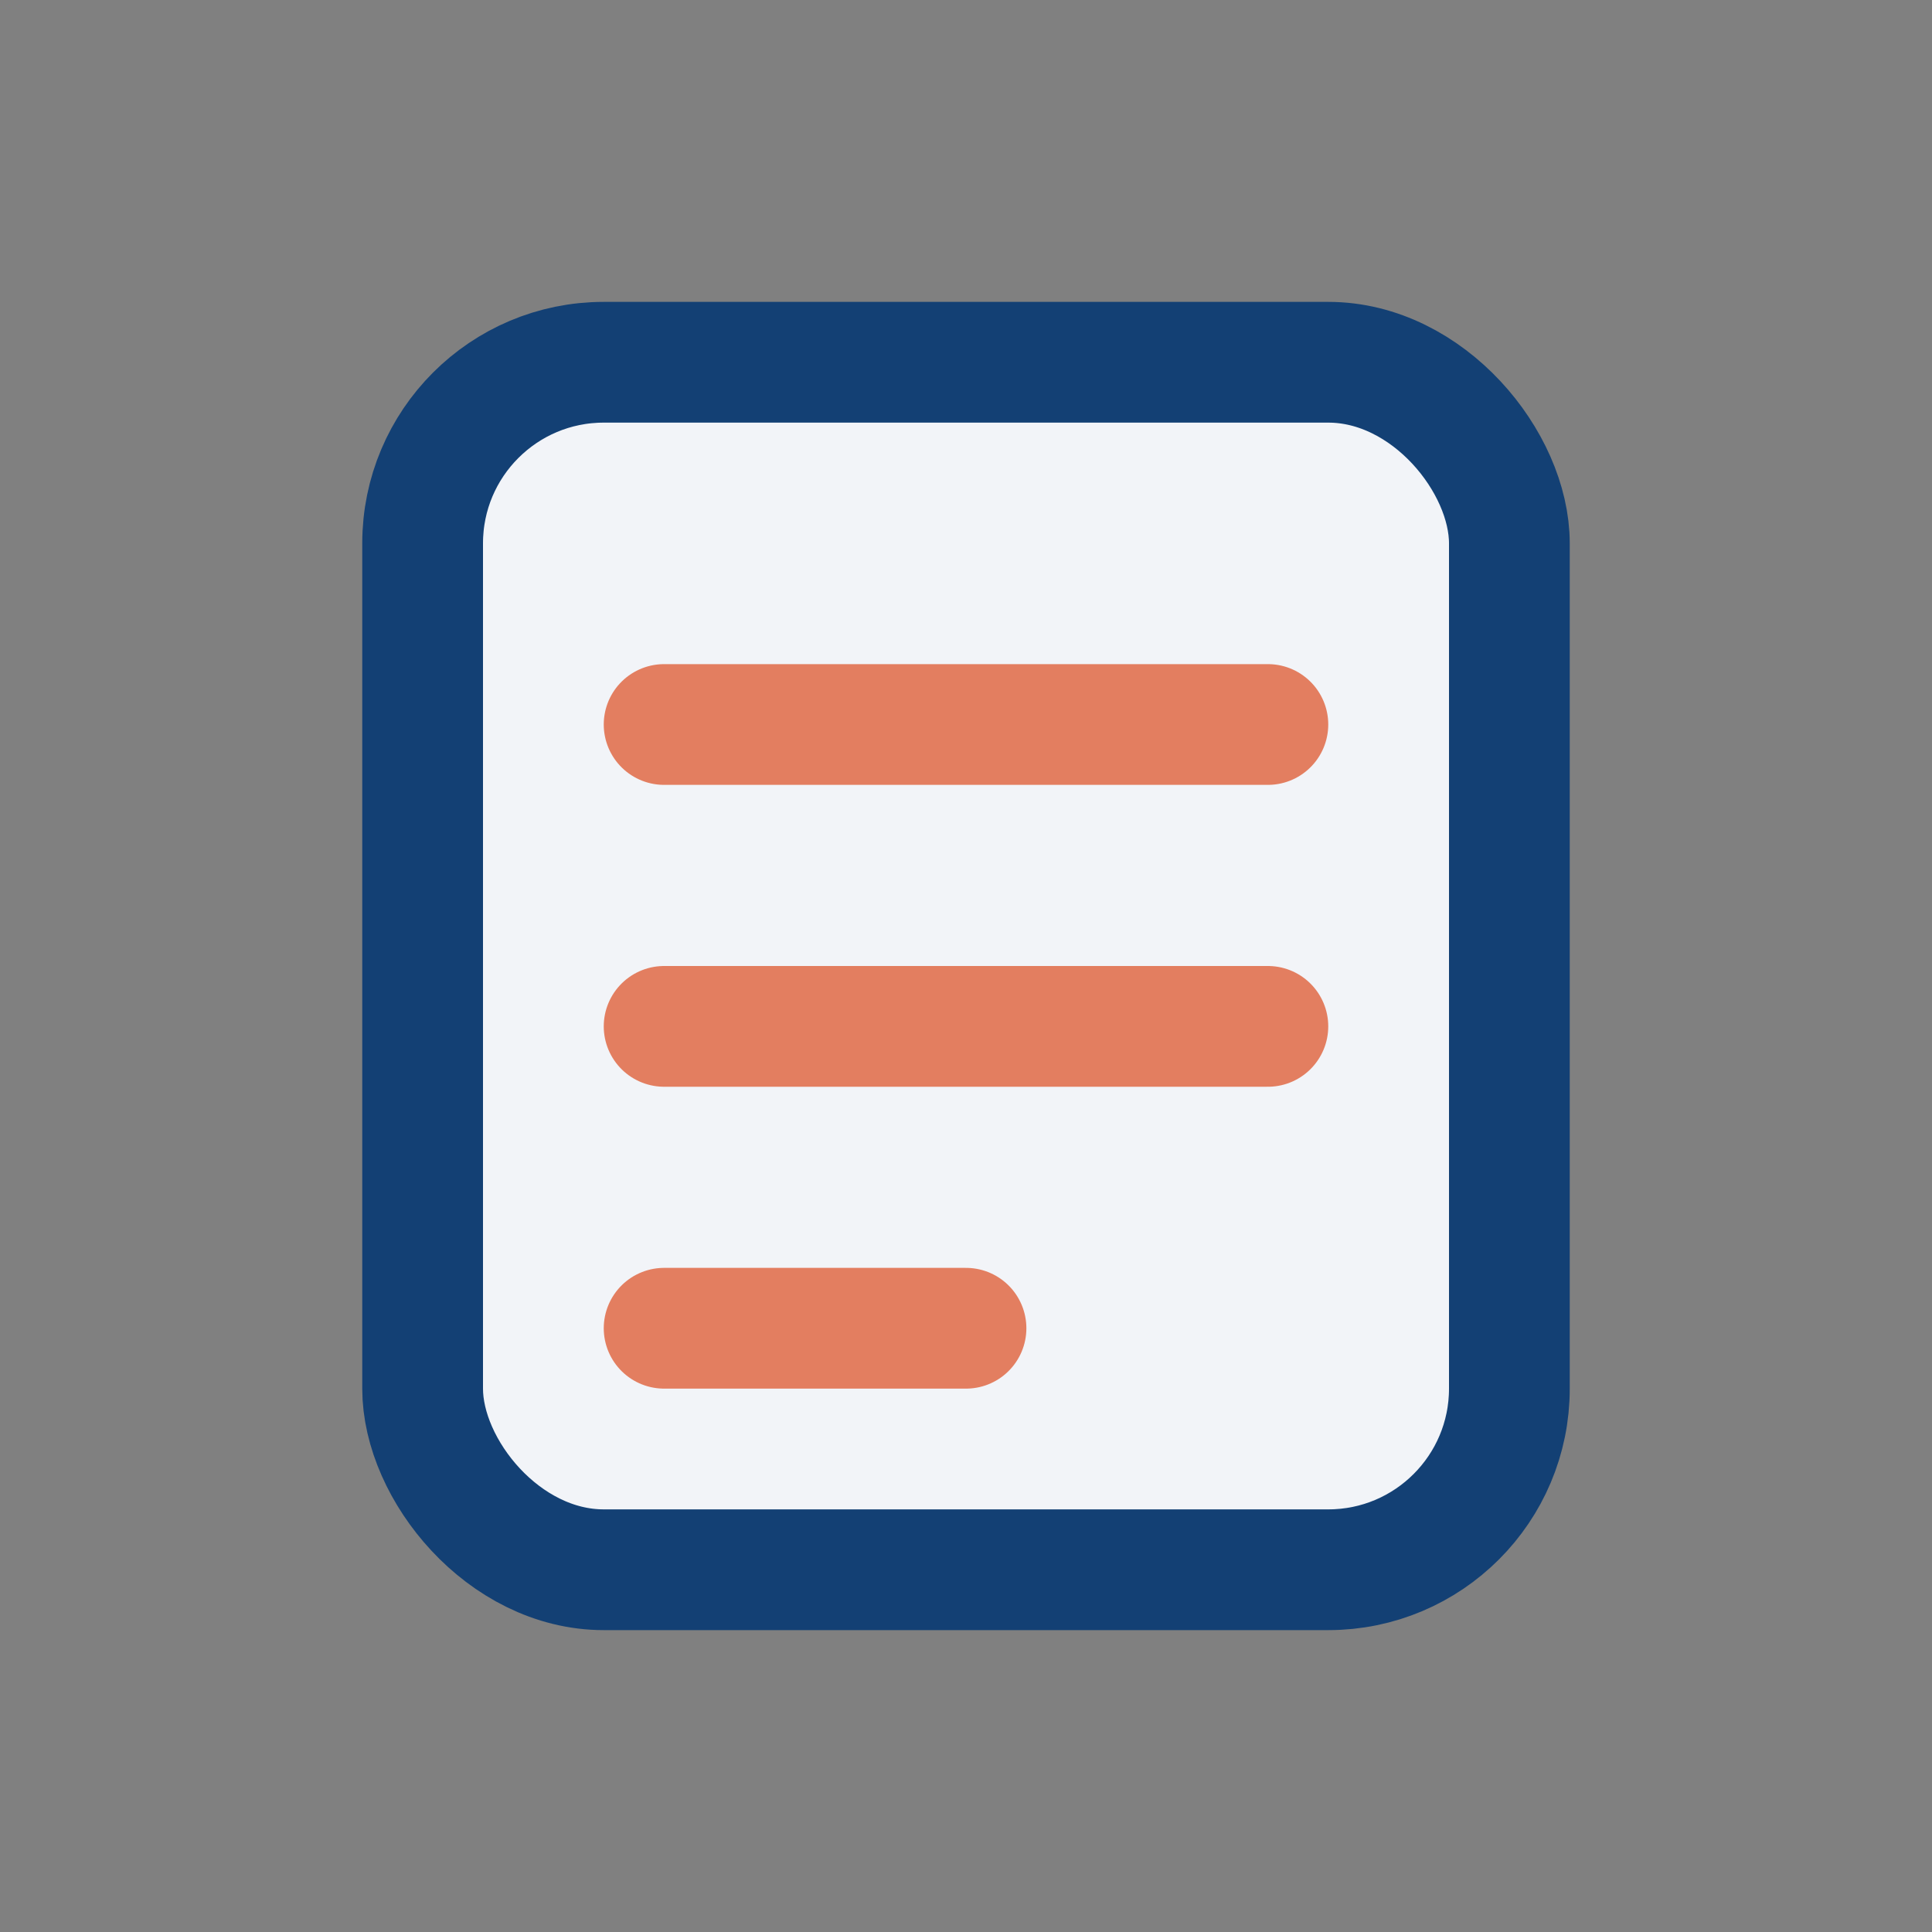
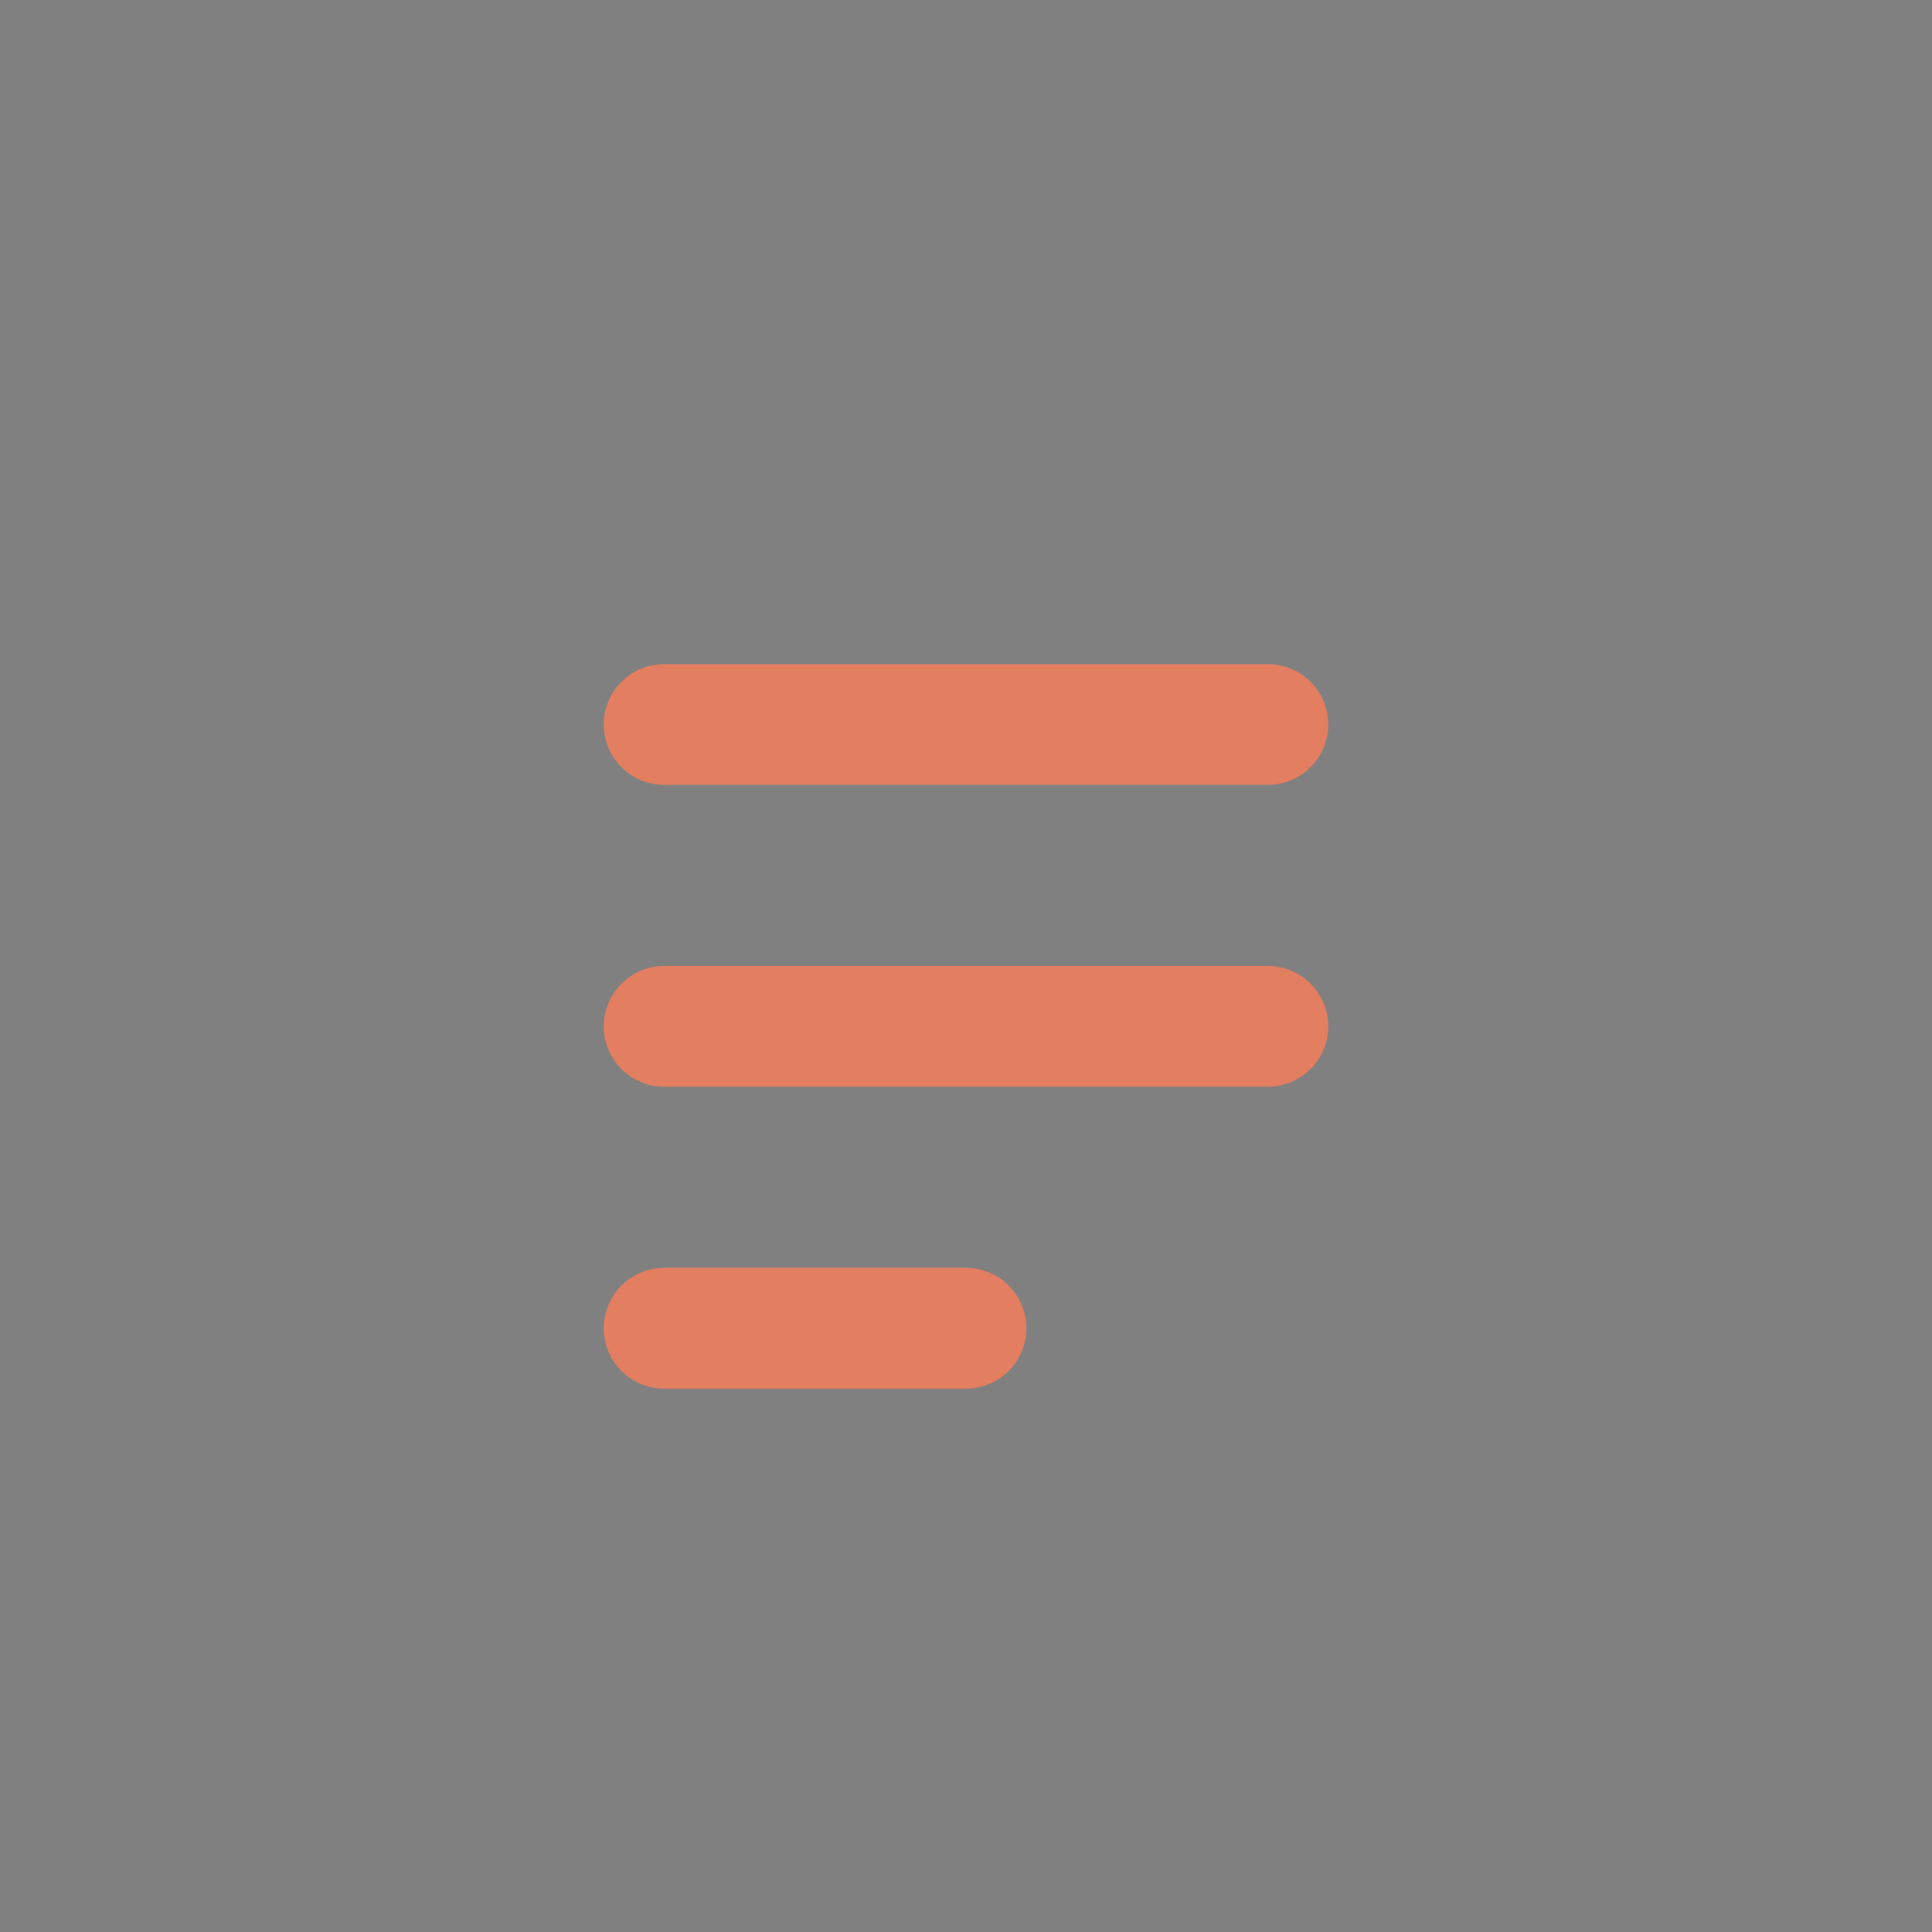
<svg xmlns="http://www.w3.org/2000/svg" width="32" height="32" viewBox="0 0 32 32">
  <rect x="0" y="0" width="32" height="32" fill="#808080" stroke="none" />
-   <rect x="7" y="6" width="18" height="20" rx="3" fill="#F2F4F8" stroke="#134074" stroke-width="2" />
  <path d="M11 12h10M11 17h10M11 22h5" stroke="#E37E60" stroke-width="2" stroke-linecap="round" />
</svg>